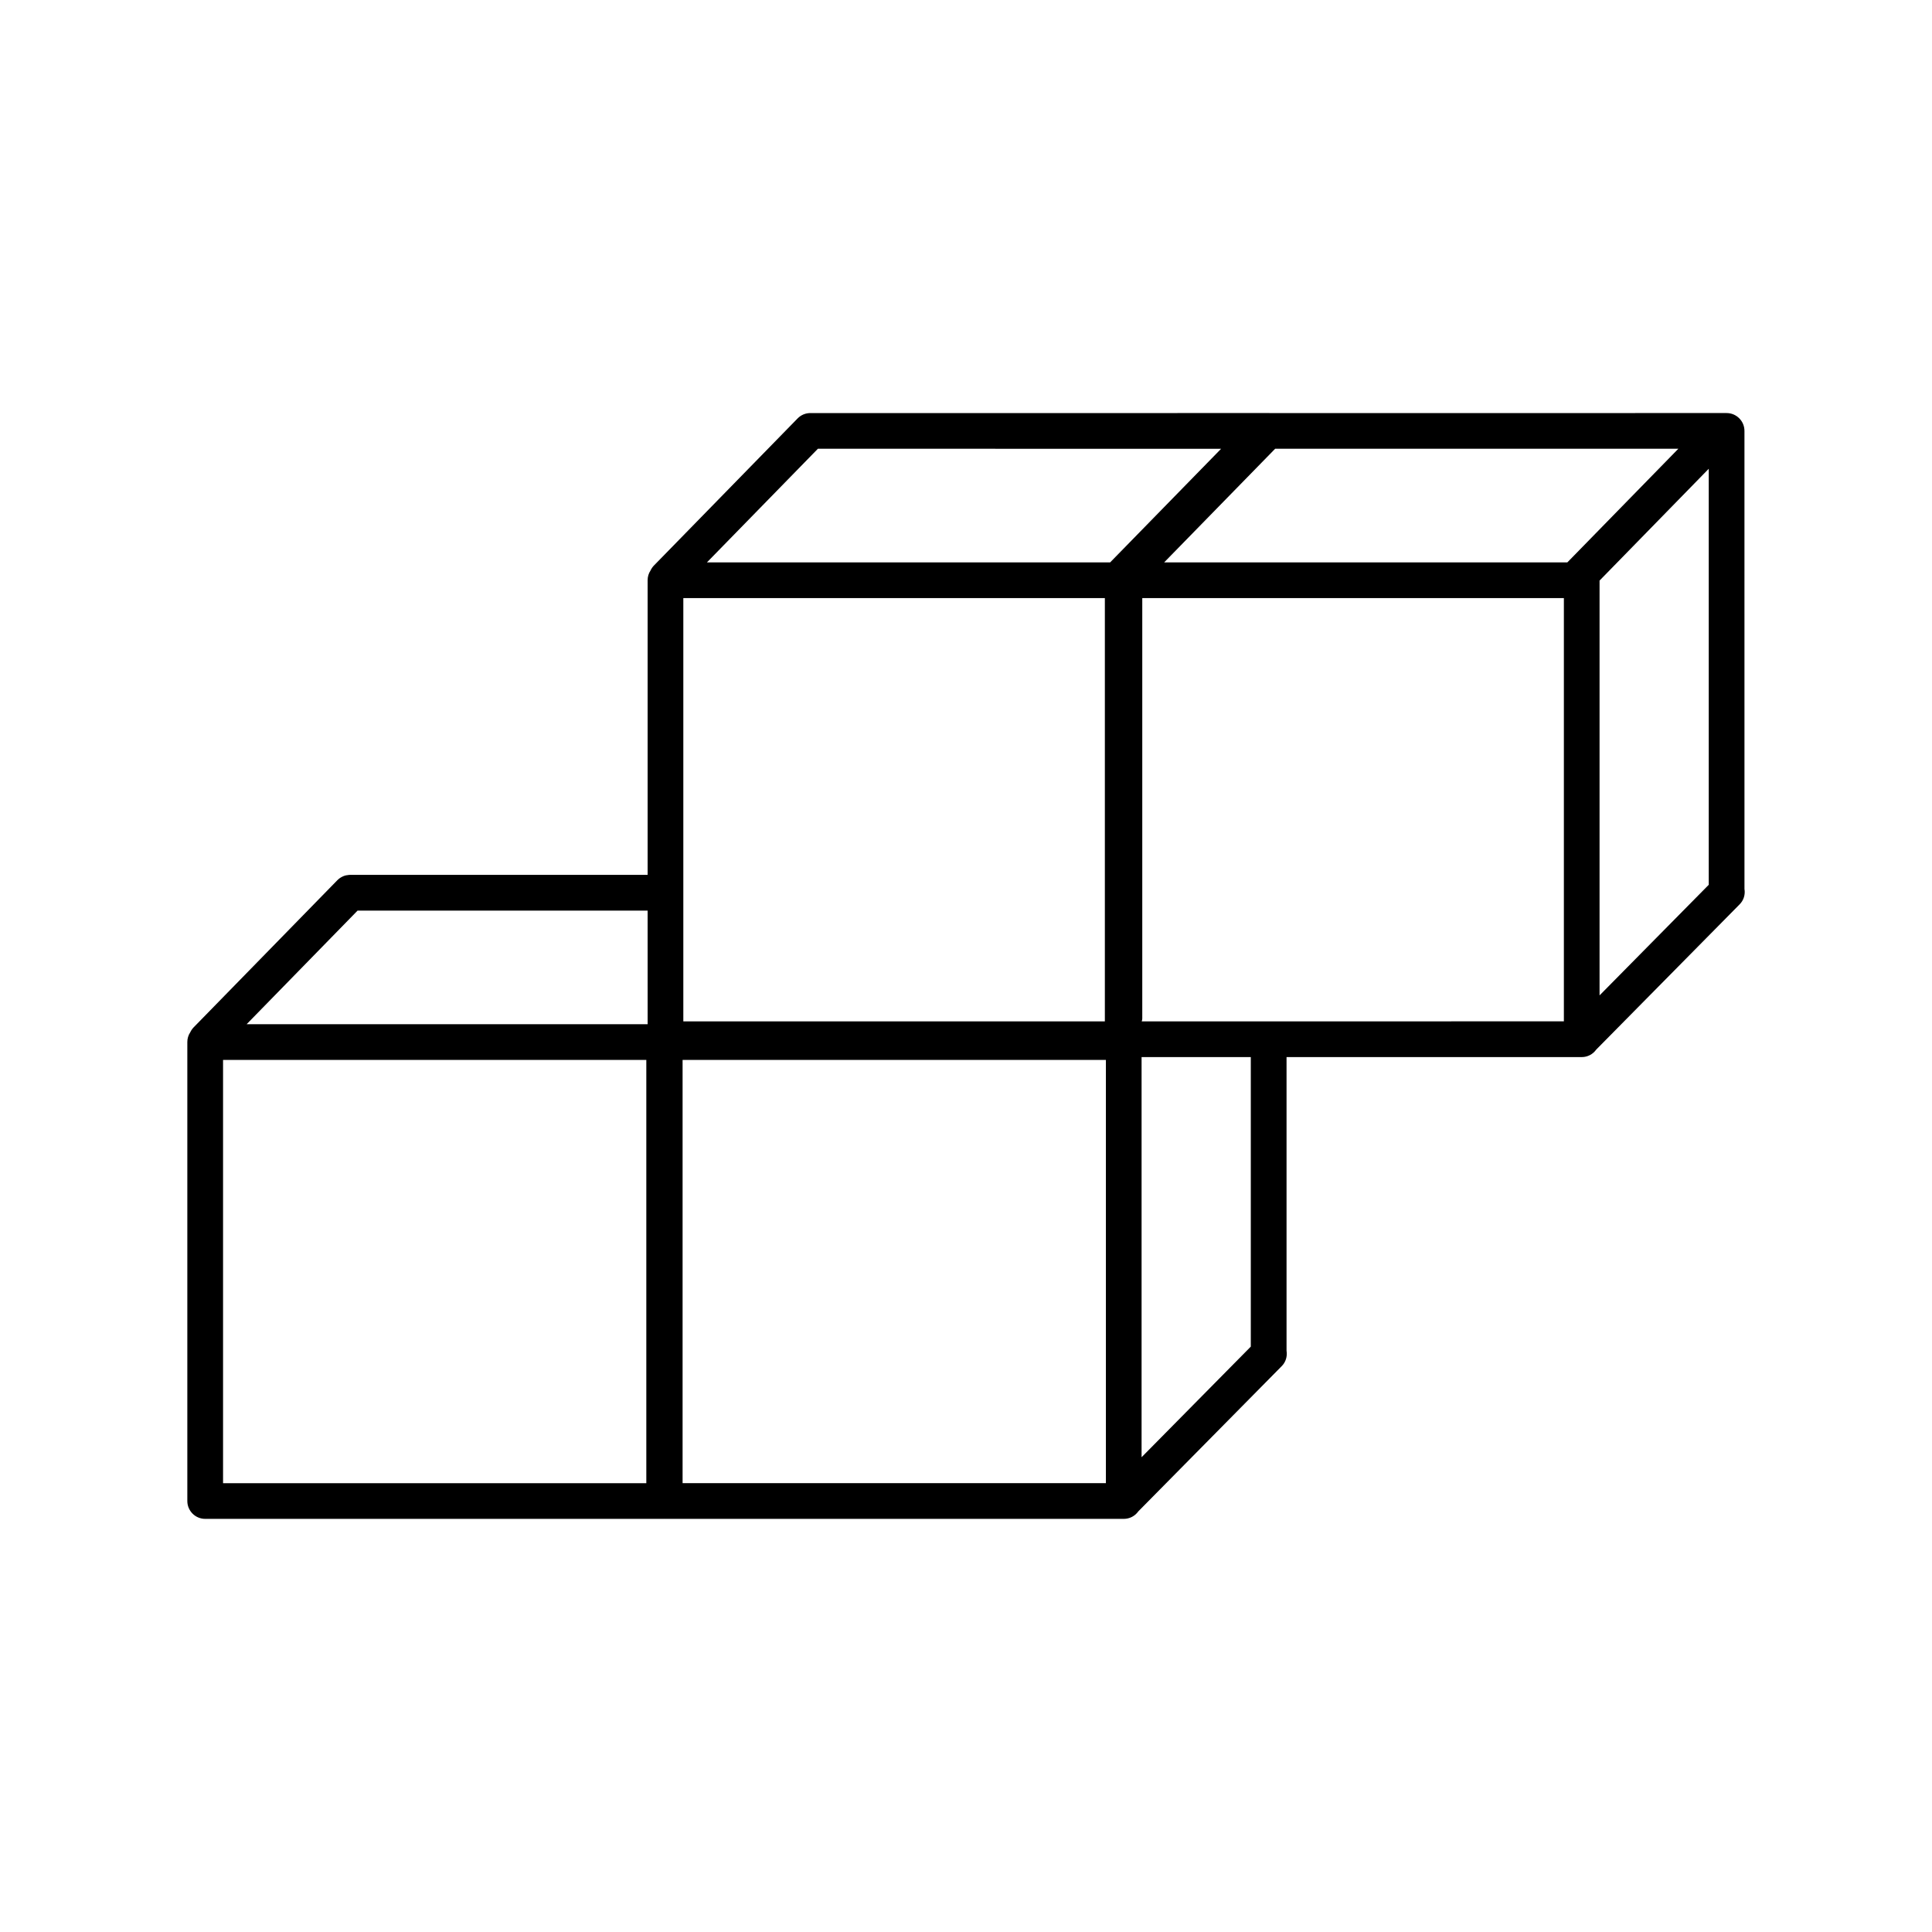
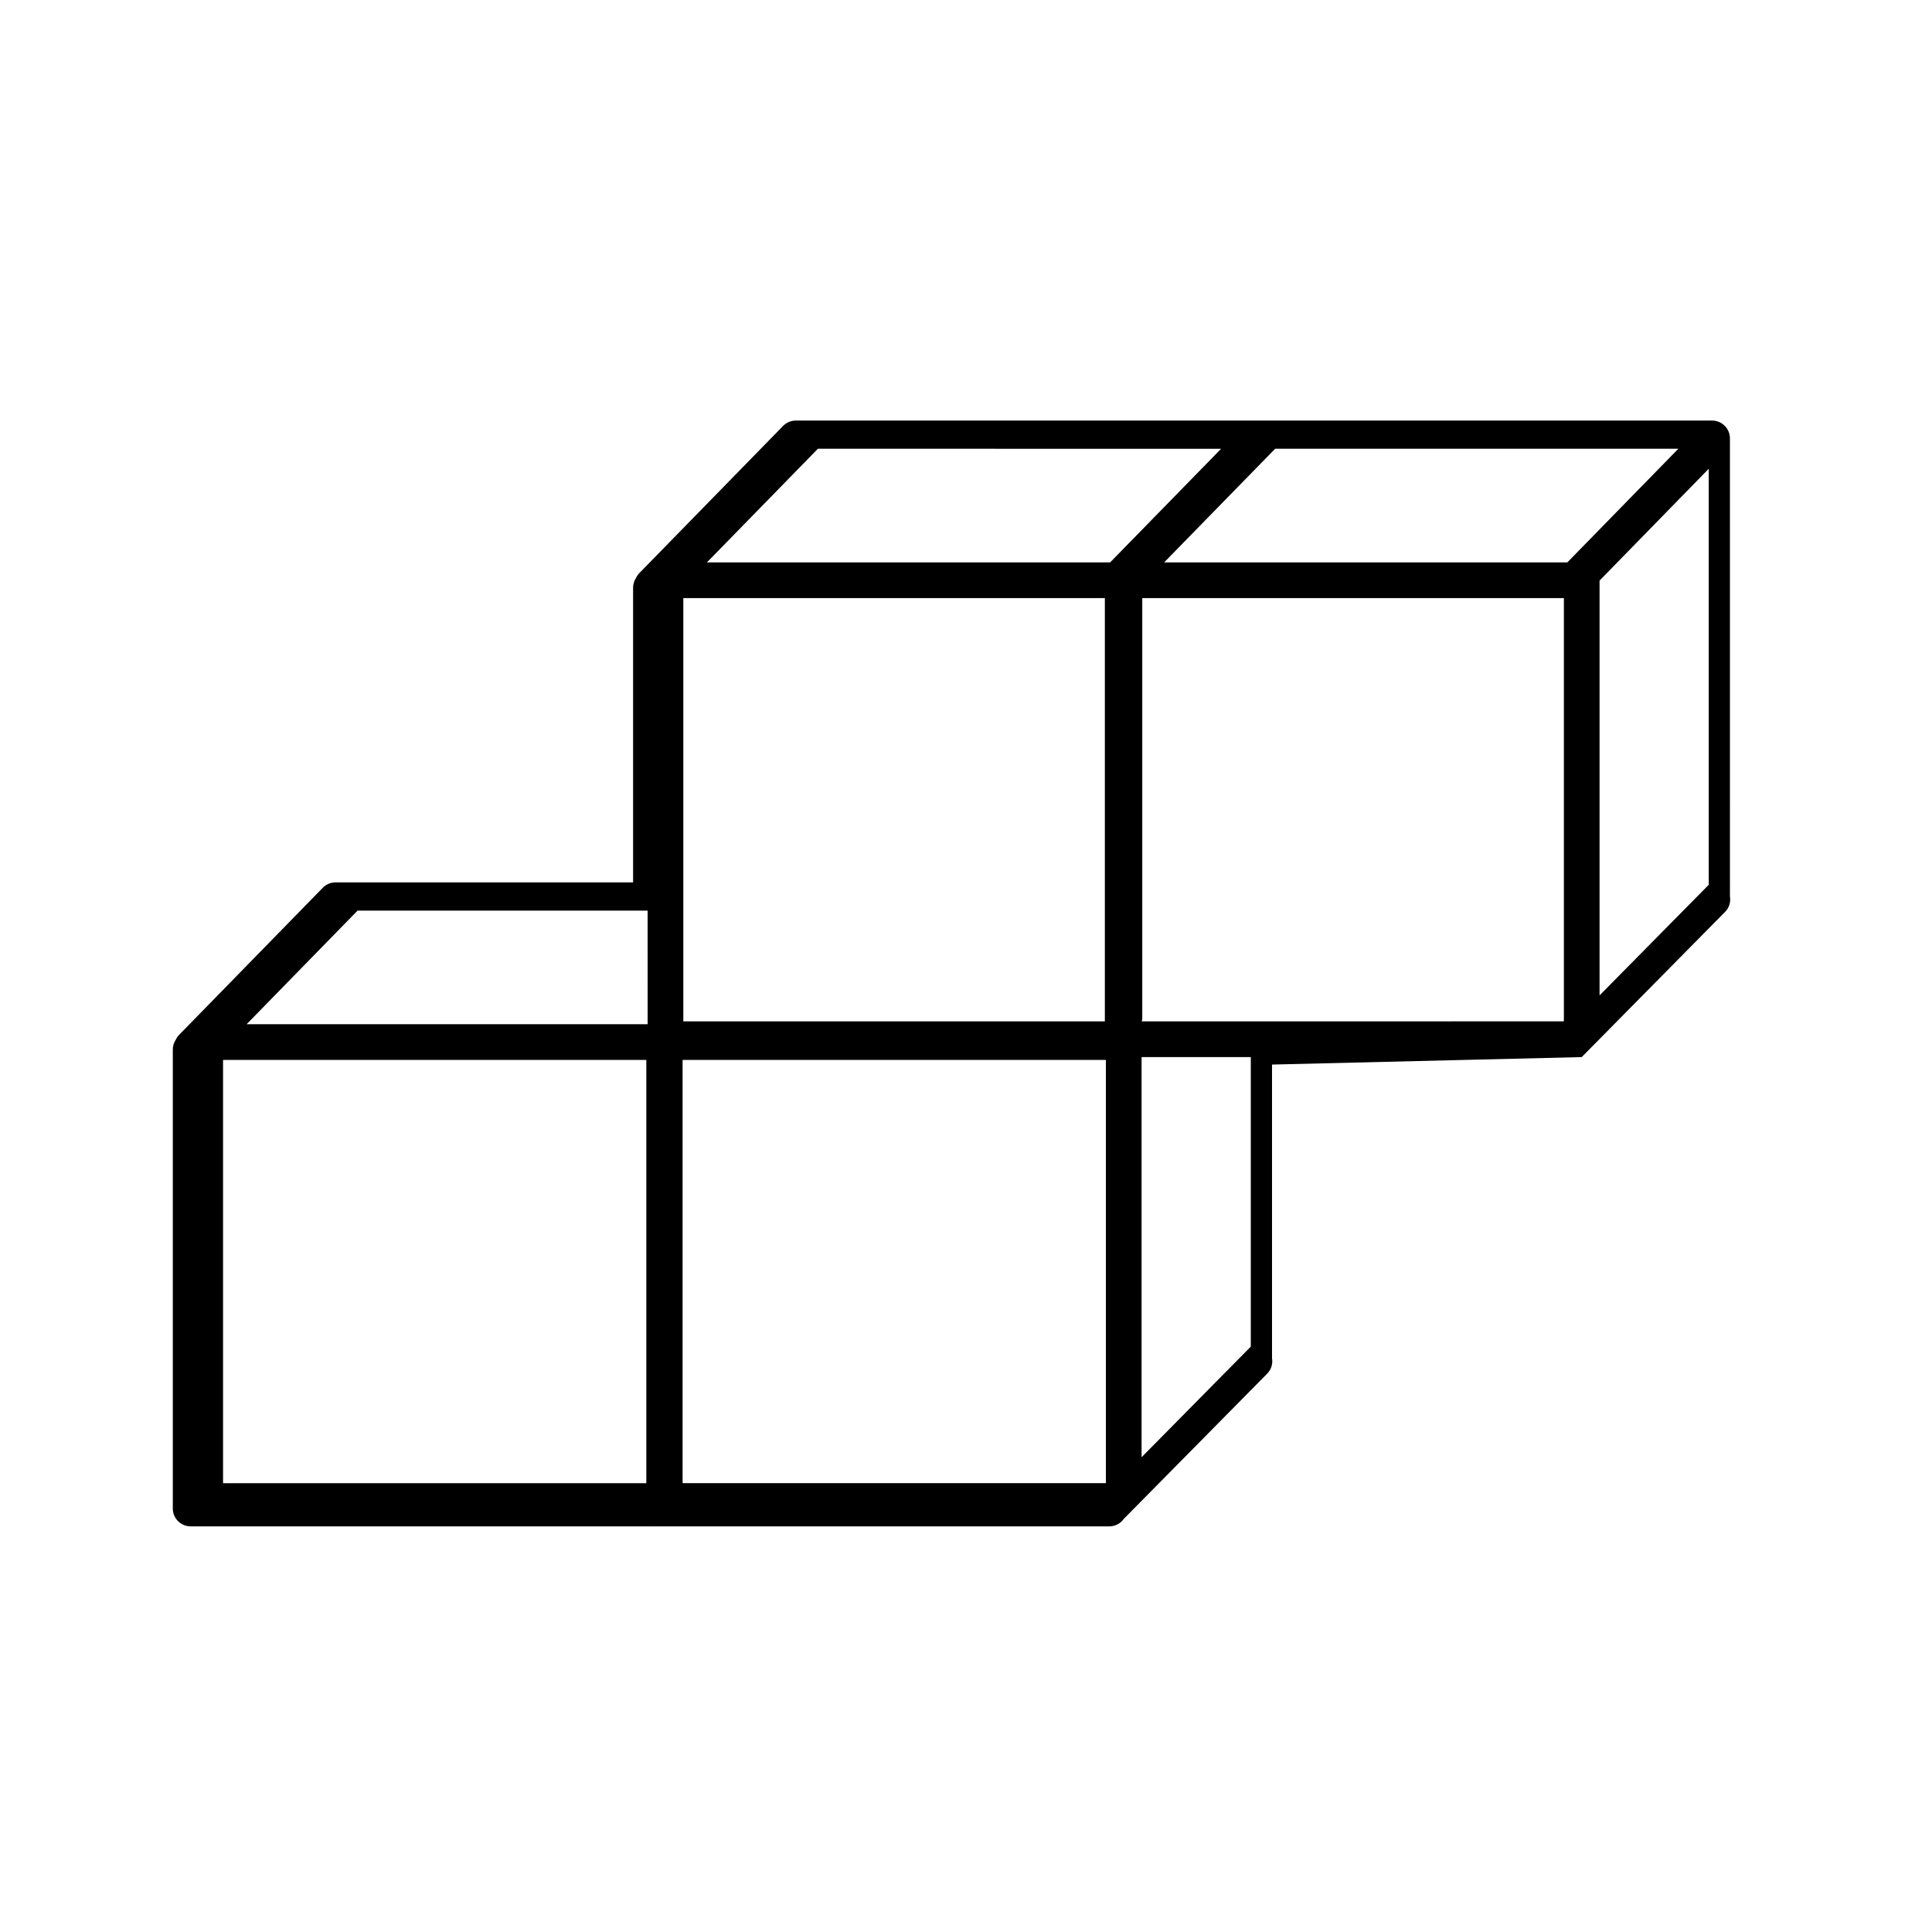
<svg xmlns="http://www.w3.org/2000/svg" fill="#000000" width="800px" height="800px" version="1.1" viewBox="144 144 512 512">
-   <path d="m563.17 424.14c1.543 0 2.957-0.734 3.848-1.988l38.004-38.492c1.062-1.062 1.531-2.562 1.281-4.074l-0.004-121.39c0-2.609-2.117-4.731-4.727-4.731l-121.13 0.004c-0.016 0-0.035-0.004-0.051-0.004l-121.78 0.004c-0.543 0.02-1.074 0.125-1.57 0.316-0.055 0.02-0.105 0.039-0.152 0.059-0.527 0.23-1.008 0.551-1.395 0.926-0.039 0.035-0.086 0.074-0.121 0.117l-38.094 39.004c-0.363 0.383-0.66 0.82-0.883 1.301-0.508 0.77-0.77 1.652-0.77 2.574v78.082h-78.863c-0.105 0-0.211 0.004-0.316 0.02-0.52 0.035-1.008 0.145-1.461 0.332-0.051 0.02-0.098 0.039-0.141 0.066-0.555 0.25-1.039 0.59-1.441 0.996-0.023 0.031-0.055 0.059-0.086 0.09l-37.996 38.902c-0.367 0.379-0.672 0.82-0.902 1.309-0.516 0.77-0.777 1.664-0.777 2.586v121.64c0 2.606 2.121 4.727 4.731 4.727h121.64c0.035 0 0.059-0.016 0.098-0.016 0.02 0 0.039 0.016 0.066 0.016h121.64c1.543 0 2.953-0.734 3.844-1.984l38.016-38.5c1.055-1.062 1.516-2.57 1.27-4.074v-77.824zm-116.6-9.465c0.074-0.242 0.145-0.484 0.145-0.746v-111.43h111.73v112.17zm-9.496 10.211v112.17h-112.18v-112.17zm15.441-131.85 29.414-30.113h106.85l-29.414 30.113zm-15.715 121.64h-111.71v-112.17h111.71zm131.1-6.887v-109.93l28.938-29.633v110.25zm-100.29-144.86-29.414 30.113-106.85-0.004 29.406-30.113zm-151.98 152.5h-106.27l29.406-30.113h76.859zm-0.348 9.461v112.17h-112.17v-112.17zm131.25 105.29v-106.04h28.945v76.727z" />
+   <path d="m563.17 424.14l38.004-38.492c1.062-1.062 1.531-2.562 1.281-4.074l-0.004-121.39c0-2.609-2.117-4.731-4.727-4.731l-121.13 0.004c-0.016 0-0.035-0.004-0.051-0.004l-121.78 0.004c-0.543 0.02-1.074 0.125-1.57 0.316-0.055 0.02-0.105 0.039-0.152 0.059-0.527 0.23-1.008 0.551-1.395 0.926-0.039 0.035-0.086 0.074-0.121 0.117l-38.094 39.004c-0.363 0.383-0.66 0.82-0.883 1.301-0.508 0.77-0.77 1.652-0.77 2.574v78.082h-78.863c-0.105 0-0.211 0.004-0.316 0.02-0.52 0.035-1.008 0.145-1.461 0.332-0.051 0.02-0.098 0.039-0.141 0.066-0.555 0.25-1.039 0.59-1.441 0.996-0.023 0.031-0.055 0.059-0.086 0.09l-37.996 38.902c-0.367 0.379-0.672 0.82-0.902 1.309-0.516 0.77-0.777 1.664-0.777 2.586v121.64c0 2.606 2.121 4.727 4.731 4.727h121.64c0.035 0 0.059-0.016 0.098-0.016 0.02 0 0.039 0.016 0.066 0.016h121.64c1.543 0 2.953-0.734 3.844-1.984l38.016-38.5c1.055-1.062 1.516-2.57 1.27-4.074v-77.824zm-116.6-9.465c0.074-0.242 0.145-0.484 0.145-0.746v-111.43h111.73v112.17zm-9.496 10.211v112.17h-112.18v-112.17zm15.441-131.85 29.414-30.113h106.85l-29.414 30.113zm-15.715 121.64h-111.71v-112.17h111.71zm131.1-6.887v-109.93l28.938-29.633v110.25zm-100.29-144.86-29.414 30.113-106.85-0.004 29.406-30.113zm-151.98 152.5h-106.27l29.406-30.113h76.859zm-0.348 9.461v112.17h-112.17v-112.17zm131.25 105.29v-106.04h28.945v76.727z" />
</svg>